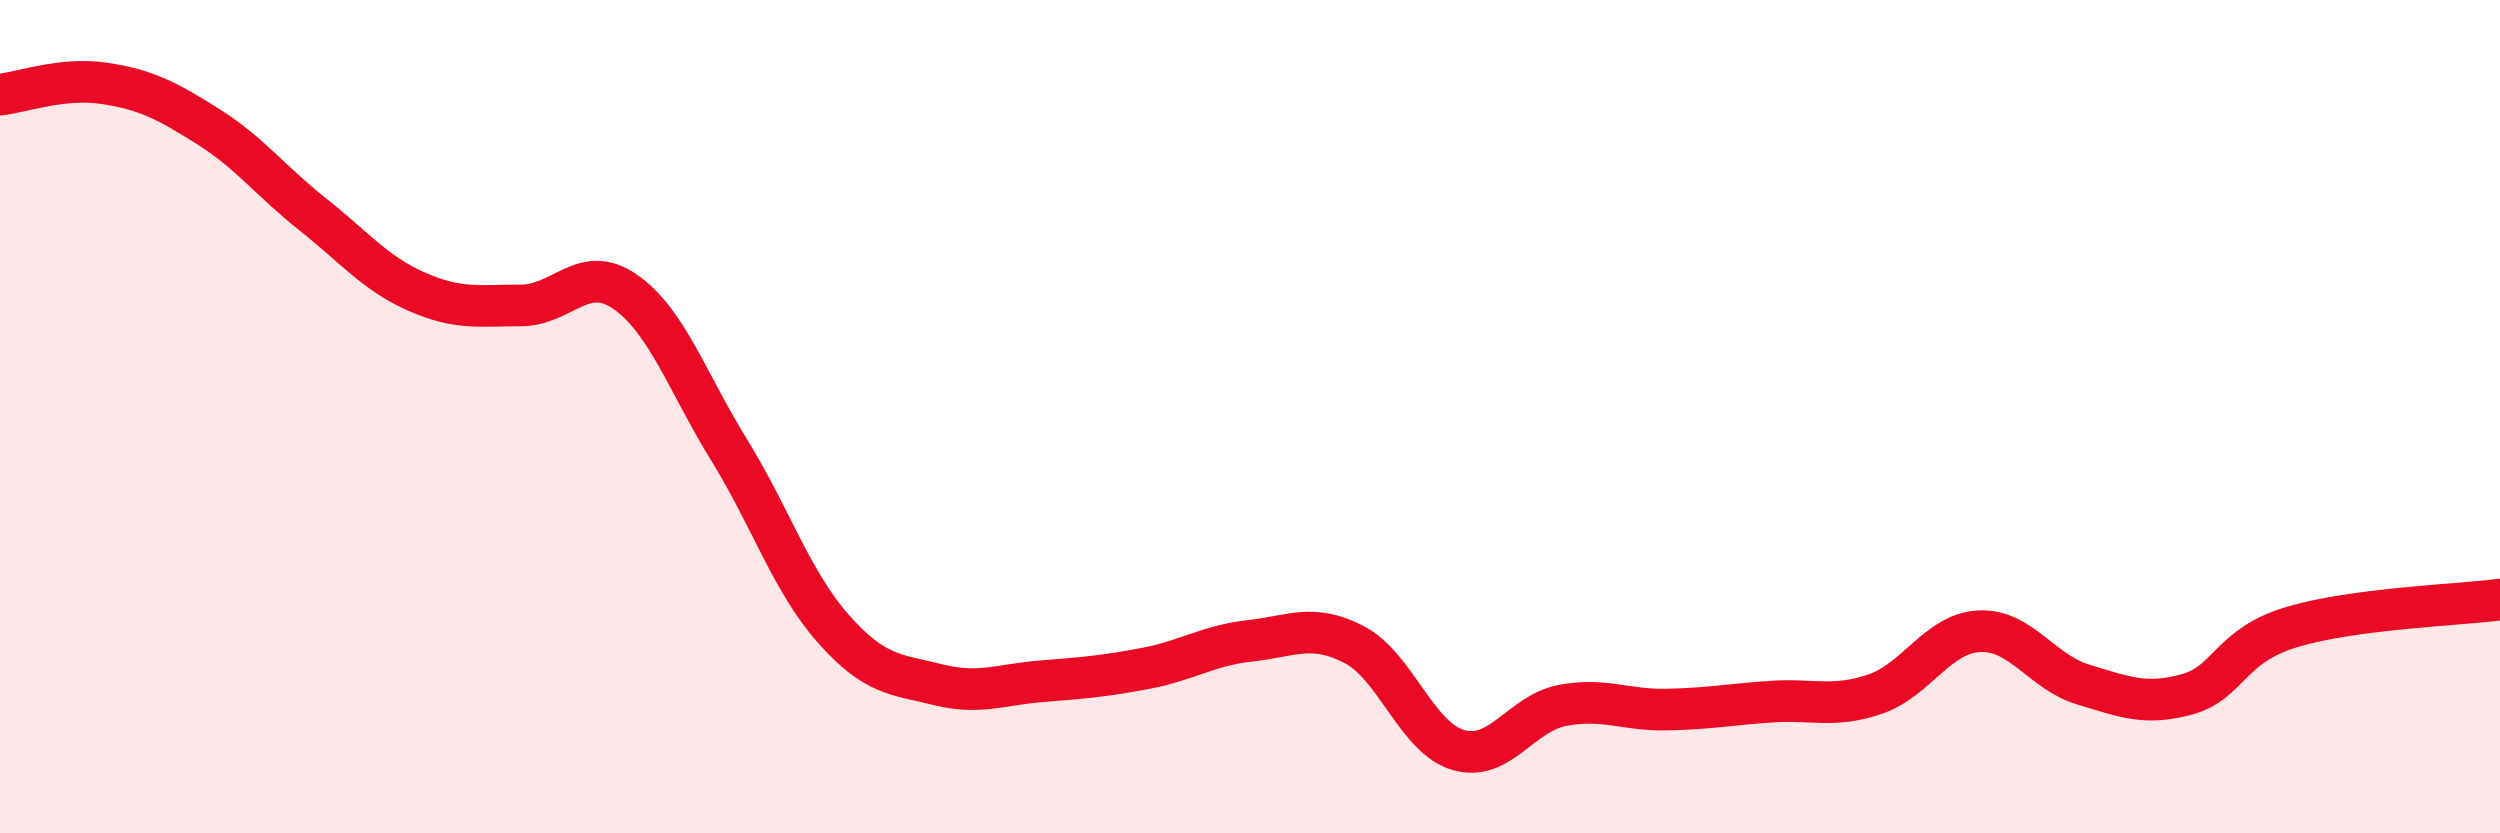
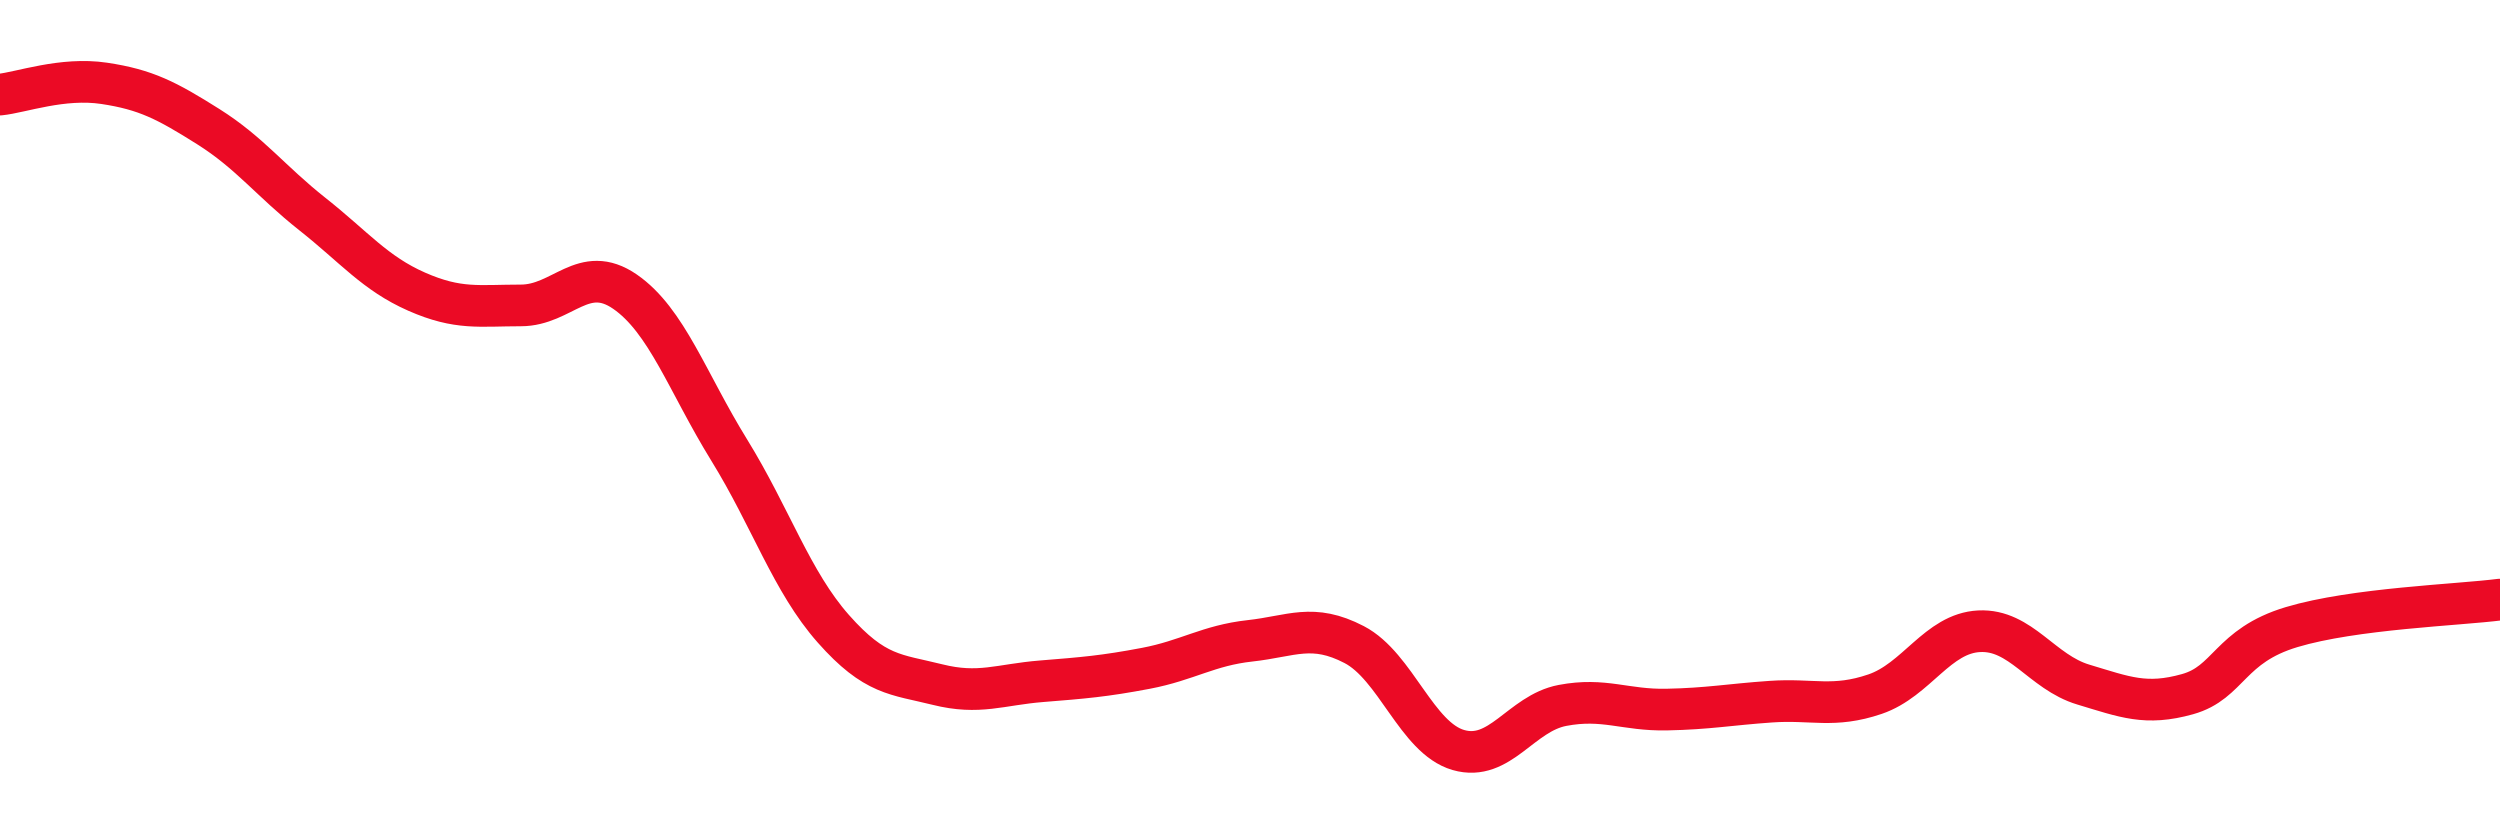
<svg xmlns="http://www.w3.org/2000/svg" width="60" height="20" viewBox="0 0 60 20">
-   <path d="M 0,2.27 C 0.5,2.22 1.5,1.85 2.5,2 C 3.5,2.15 4,2.41 5,3.04 C 6,3.67 6.5,4.35 7.5,5.14 C 8.5,5.93 9,6.56 10,7 C 11,7.44 11.5,7.33 12.5,7.33 C 13.5,7.33 14,6.31 15,7 C 16,7.69 16.5,9.18 17.5,10.8 C 18.5,12.42 19,13.96 20,15.09 C 21,16.22 21.5,16.18 22.5,16.43 C 23.5,16.68 24,16.43 25,16.35 C 26,16.27 26.5,16.23 27.5,16.04 C 28.5,15.85 29,15.49 30,15.38 C 31,15.27 31.5,14.95 32.5,15.47 C 33.5,15.99 34,17.71 35,18 C 36,18.29 36.5,17.12 37.5,16.93 C 38.5,16.74 39,17.05 40,17.03 C 41,17.01 41.5,16.91 42.5,16.84 C 43.5,16.77 44,17 45,16.66 C 46,16.32 46.5,15.2 47.5,15.15 C 48.5,15.1 49,16.13 50,16.43 C 51,16.73 51.5,16.94 52.5,16.66 C 53.5,16.38 53.5,15.5 55,15.05 C 56.5,14.6 59,14.52 60,14.39L60 20L0 20Z" fill="#EB0A25" opacity="0.1" stroke-linecap="round" stroke-linejoin="round" />
  <path d="M 0,2.27 C 0.5,2.22 1.5,1.85 2.5,2 C 3.5,2.15 4,2.41 5,3.04 C 6,3.67 6.5,4.35 7.5,5.14 C 8.5,5.93 9,6.56 10,7 C 11,7.44 11.5,7.33 12.5,7.33 C 13.5,7.33 14,6.31 15,7 C 16,7.69 16.5,9.18 17.5,10.8 C 18.5,12.42 19,13.96 20,15.09 C 21,16.22 21.5,16.18 22.5,16.43 C 23.5,16.68 24,16.43 25,16.35 C 26,16.27 26.5,16.23 27.5,16.04 C 28.5,15.85 29,15.49 30,15.38 C 31,15.27 31.5,14.95 32.5,15.47 C 33.5,15.99 34,17.71 35,18 C 36,18.29 36.5,17.12 37.5,16.93 C 38.5,16.74 39,17.05 40,17.03 C 41,17.01 41.5,16.91 42.5,16.84 C 43.5,16.77 44,17 45,16.66 C 46,16.32 46.5,15.2 47.5,15.15 C 48.5,15.1 49,16.13 50,16.43 C 51,16.73 51.5,16.94 52.5,16.66 C 53.5,16.38 53.5,15.5 55,15.05 C 56.5,14.6 59,14.52 60,14.39" stroke="#EB0A25" stroke-width="1" fill="none" stroke-linecap="round" stroke-linejoin="round" />
</svg>